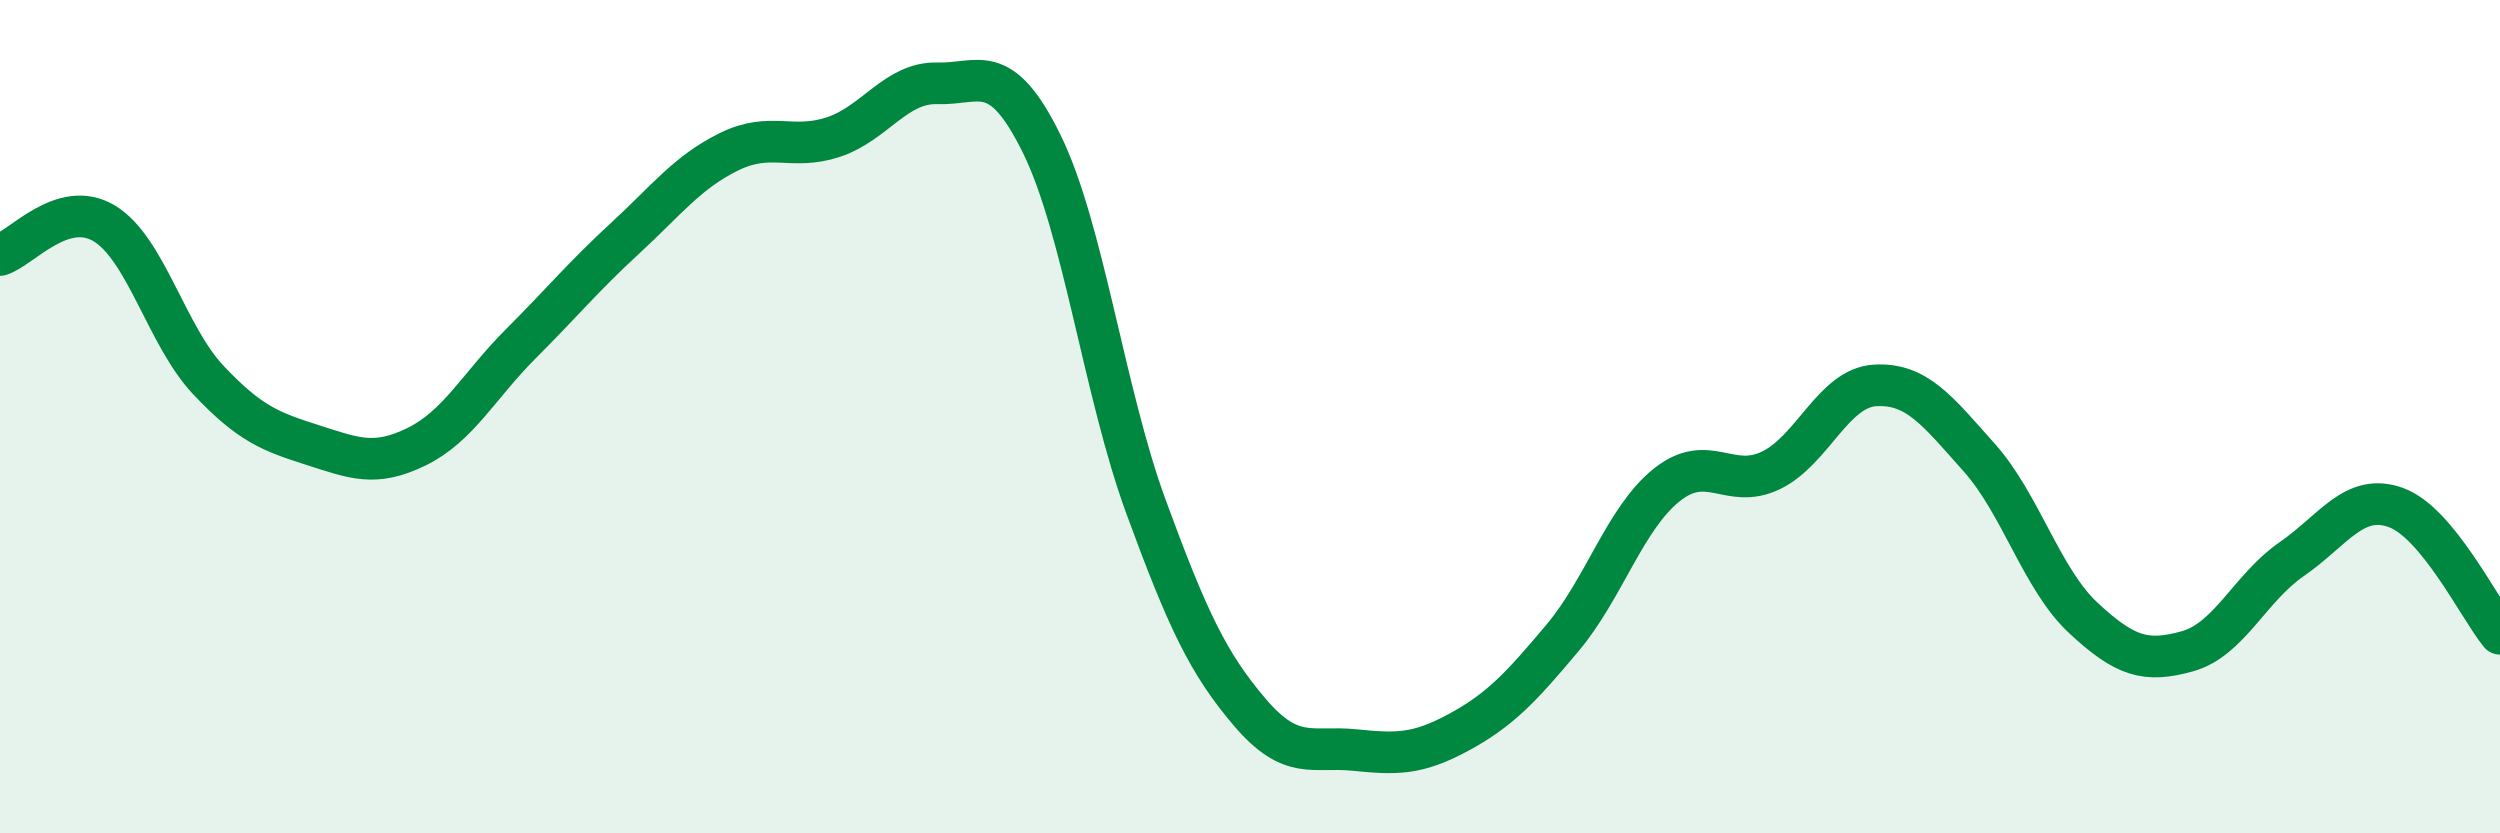
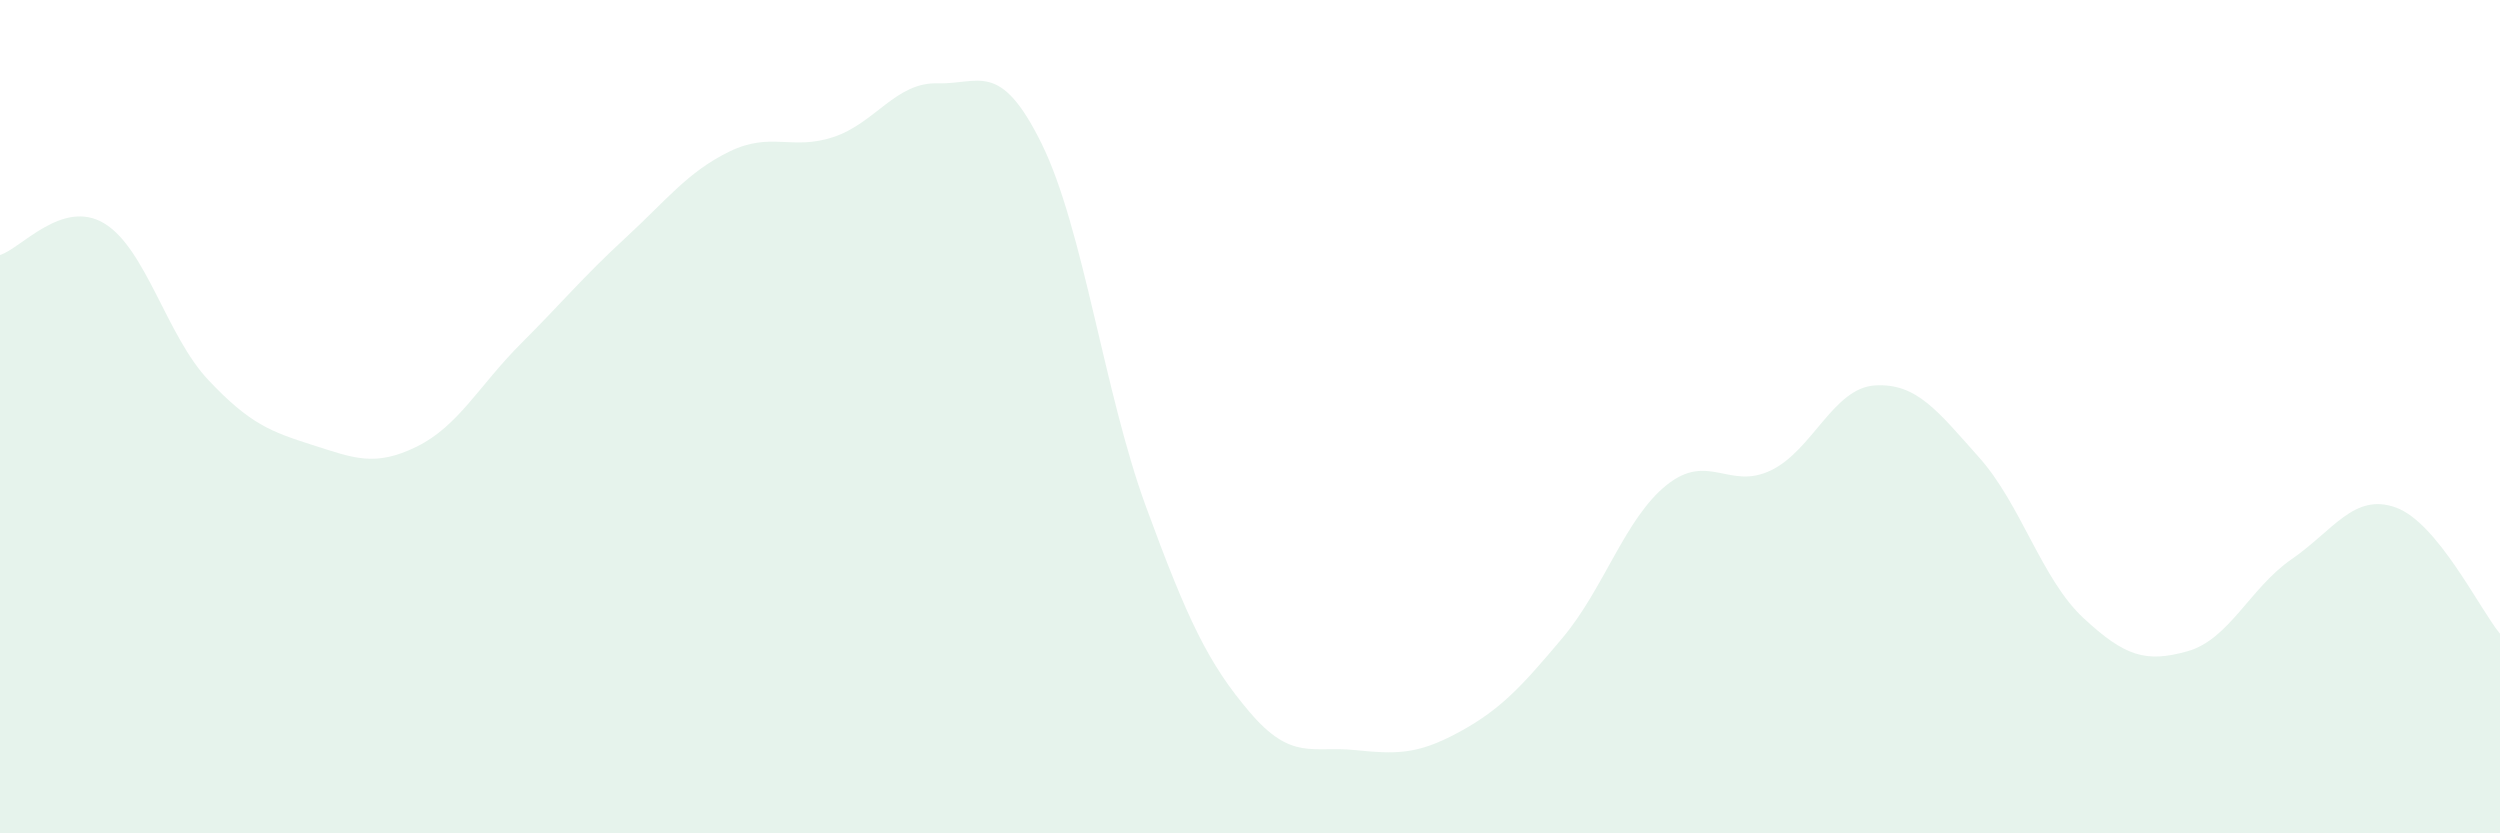
<svg xmlns="http://www.w3.org/2000/svg" width="60" height="20" viewBox="0 0 60 20">
  <path d="M 0,6.12 C 0.5,5.97 1.5,4.76 2.5,5.36 C 3.5,5.96 4,8.06 5,9.12 C 6,10.18 6.5,10.36 7.5,10.68 C 8.5,11 9,11.21 10,10.72 C 11,10.23 11.5,9.25 12.5,8.25 C 13.5,7.25 14,6.64 15,5.72 C 16,4.8 16.5,4.13 17.5,3.64 C 18.5,3.15 19,3.62 20,3.29 C 21,2.96 21.5,1.97 22.5,2 C 23.5,2.03 24,1.42 25,3.45 C 26,5.48 26.5,9.42 27.5,12.15 C 28.5,14.88 29,15.93 30,17.1 C 31,18.27 31.5,17.9 32.5,18 C 33.5,18.1 34,18.12 35,17.58 C 36,17.04 36.5,16.5 37.5,15.31 C 38.5,14.12 39,12.44 40,11.64 C 41,10.84 41.5,11.77 42.5,11.29 C 43.5,10.81 44,9.31 45,9.25 C 46,9.19 46.5,9.86 47.5,10.98 C 48.5,12.1 49,13.9 50,14.83 C 51,15.76 51.5,15.91 52.5,15.63 C 53.5,15.35 54,14.11 55,13.42 C 56,12.73 56.5,11.82 57.5,12.18 C 58.5,12.54 59.5,14.6 60,15.21L60 20L0 20Z" fill="#008740" opacity="0.1" stroke-linecap="round" stroke-linejoin="round" />
-   <path d="M 0,6.12 C 0.5,5.97 1.5,4.76 2.5,5.36 C 3.5,5.96 4,8.06 5,9.12 C 6,10.18 6.5,10.36 7.5,10.68 C 8.5,11 9,11.21 10,10.72 C 11,10.23 11.5,9.25 12.5,8.25 C 13.5,7.25 14,6.64 15,5.72 C 16,4.8 16.5,4.13 17.5,3.64 C 18.5,3.15 19,3.62 20,3.29 C 21,2.96 21.5,1.97 22.5,2 C 23.5,2.03 24,1.42 25,3.45 C 26,5.48 26.5,9.42 27.5,12.15 C 28.5,14.88 29,15.93 30,17.1 C 31,18.27 31.5,17.9 32.5,18 C 33.5,18.1 34,18.12 35,17.58 C 36,17.04 36.5,16.5 37.5,15.31 C 38.5,14.12 39,12.44 40,11.64 C 41,10.84 41.5,11.77 42.5,11.29 C 43.5,10.81 44,9.31 45,9.25 C 46,9.19 46.5,9.86 47.5,10.98 C 48.5,12.1 49,13.9 50,14.83 C 51,15.76 51.5,15.91 52.5,15.63 C 53.5,15.35 54,14.11 55,13.42 C 56,12.73 56.5,11.82 57.5,12.18 C 58.5,12.54 59.5,14.6 60,15.21" stroke="#008740" stroke-width="1" fill="none" stroke-linecap="round" stroke-linejoin="round" />
</svg>